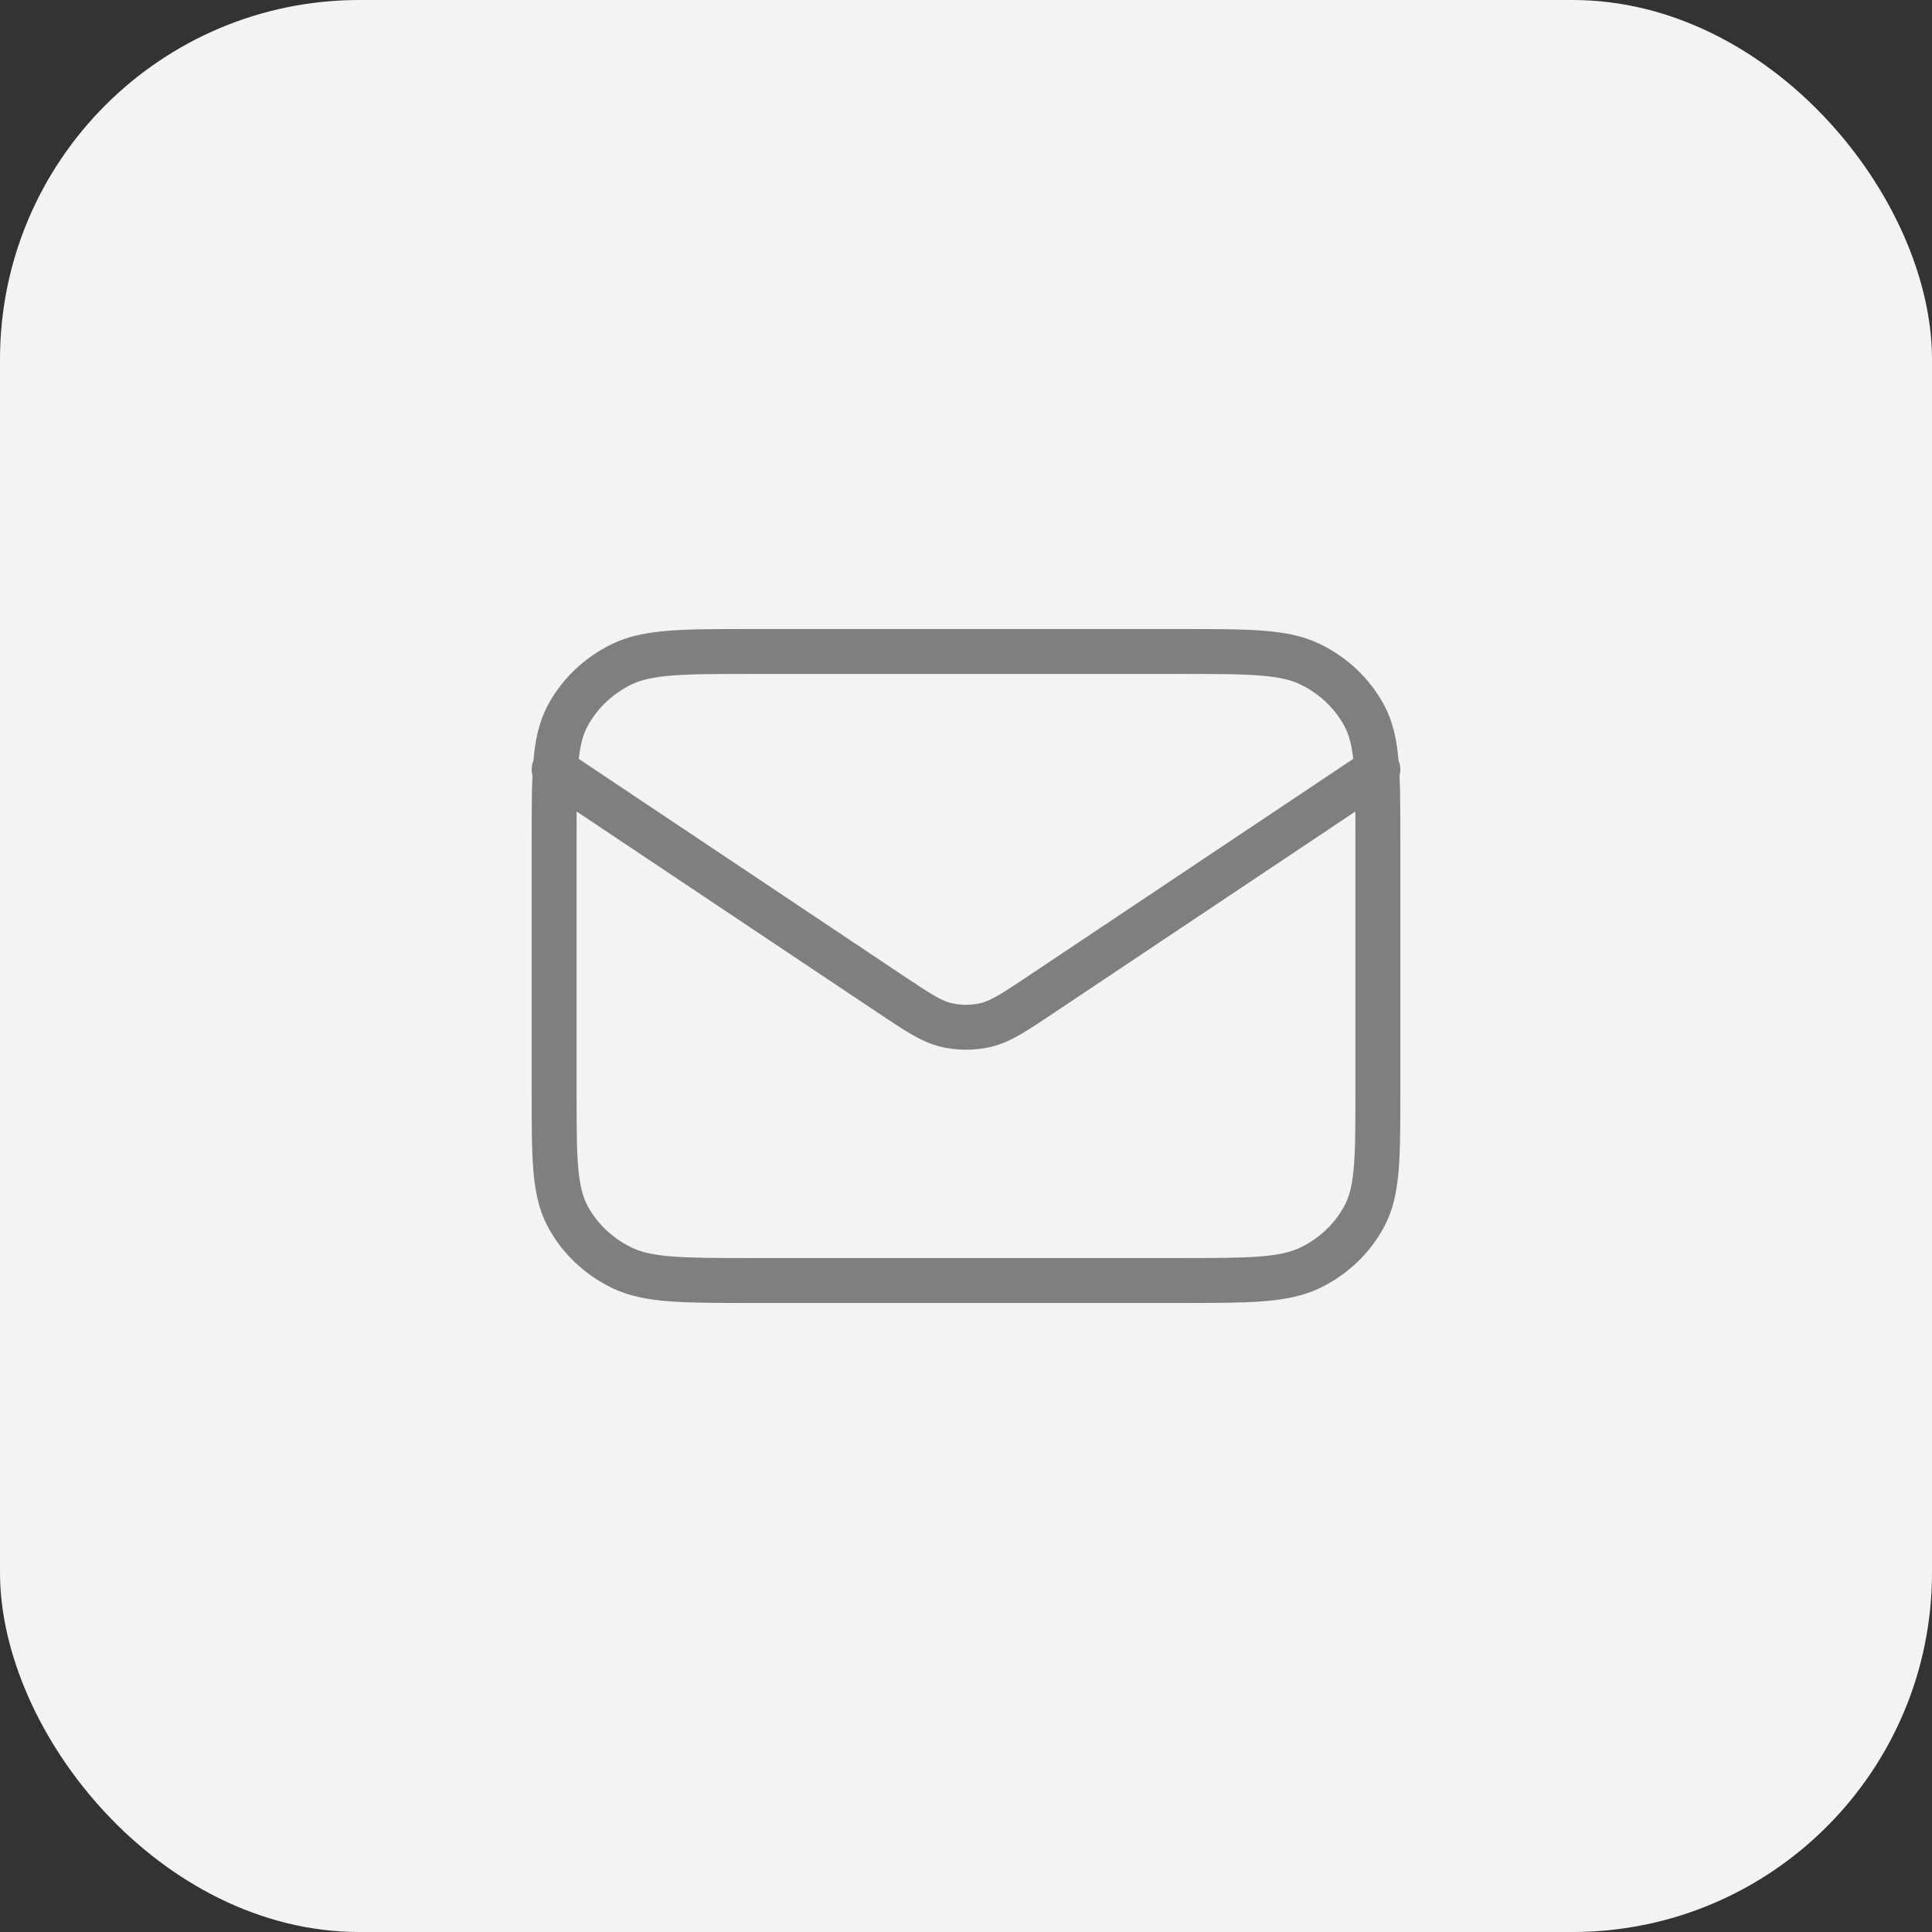
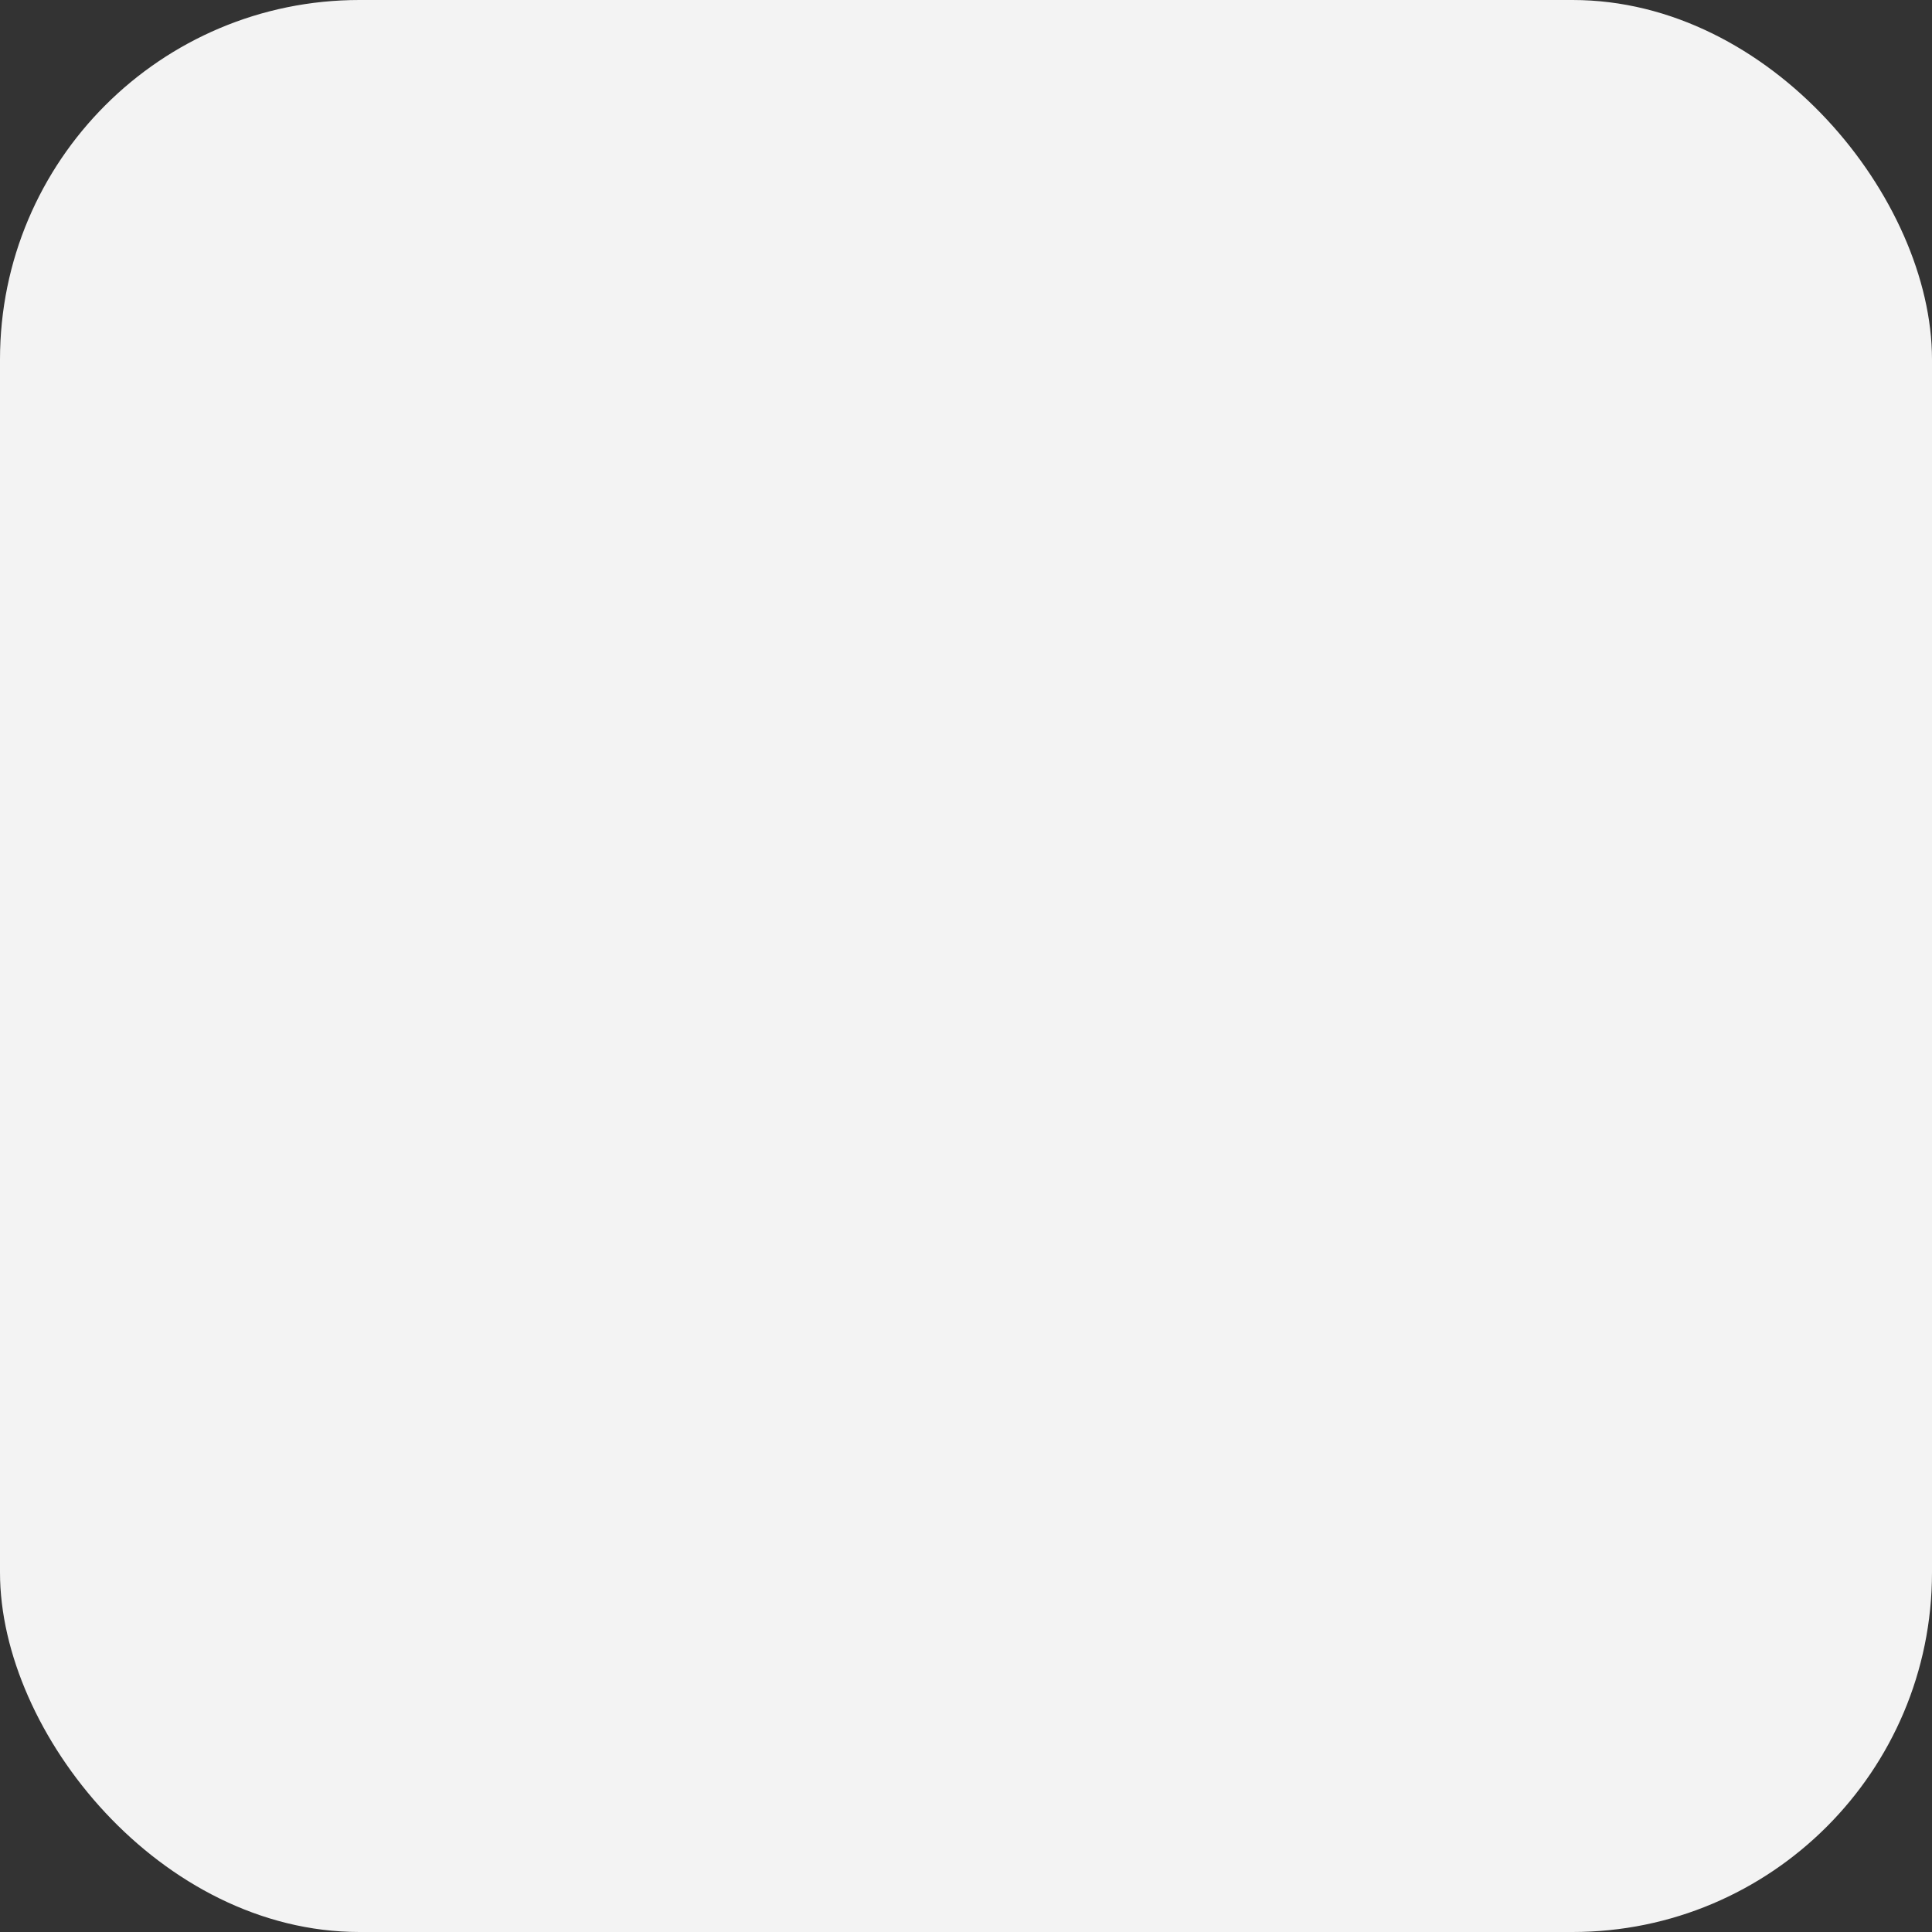
<svg xmlns="http://www.w3.org/2000/svg" width="43" height="43" viewBox="0 0 43 43" fill="none">
  <rect x="0" y="0" width="43" height="43" fill="#333333" stroke="none" />
  <rect width="43" height="43" rx="8" fill="#F3F3F3" />
-   <path d="M12.333 17.125L19.818 22.126C20.424 22.531 20.727 22.733 21.057 22.812C21.348 22.881 21.652 22.881 21.944 22.812C22.273 22.733 22.576 22.531 23.182 22.126L30.667 17.125M16.733 28.5H26.267C27.807 28.5 28.577 28.5 29.165 28.214C29.683 27.962 30.103 27.561 30.367 27.067C30.667 26.505 30.667 25.77 30.667 24.3V18.7C30.667 17.23 30.667 16.495 30.367 15.933C30.103 15.439 29.683 15.038 29.165 14.786C28.577 14.5 27.807 14.5 26.267 14.5H16.733C15.193 14.5 14.423 14.5 13.835 14.786C13.318 15.038 12.897 15.439 12.633 15.933C12.333 16.495 12.333 17.23 12.333 18.7V24.3C12.333 25.77 12.333 26.505 12.633 27.067C12.897 27.561 13.318 27.962 13.835 28.214C14.423 28.5 15.193 28.5 16.733 28.5Z" stroke="#7F7F7F" stroke-linecap="round" stroke-linejoin="round" />
</svg>